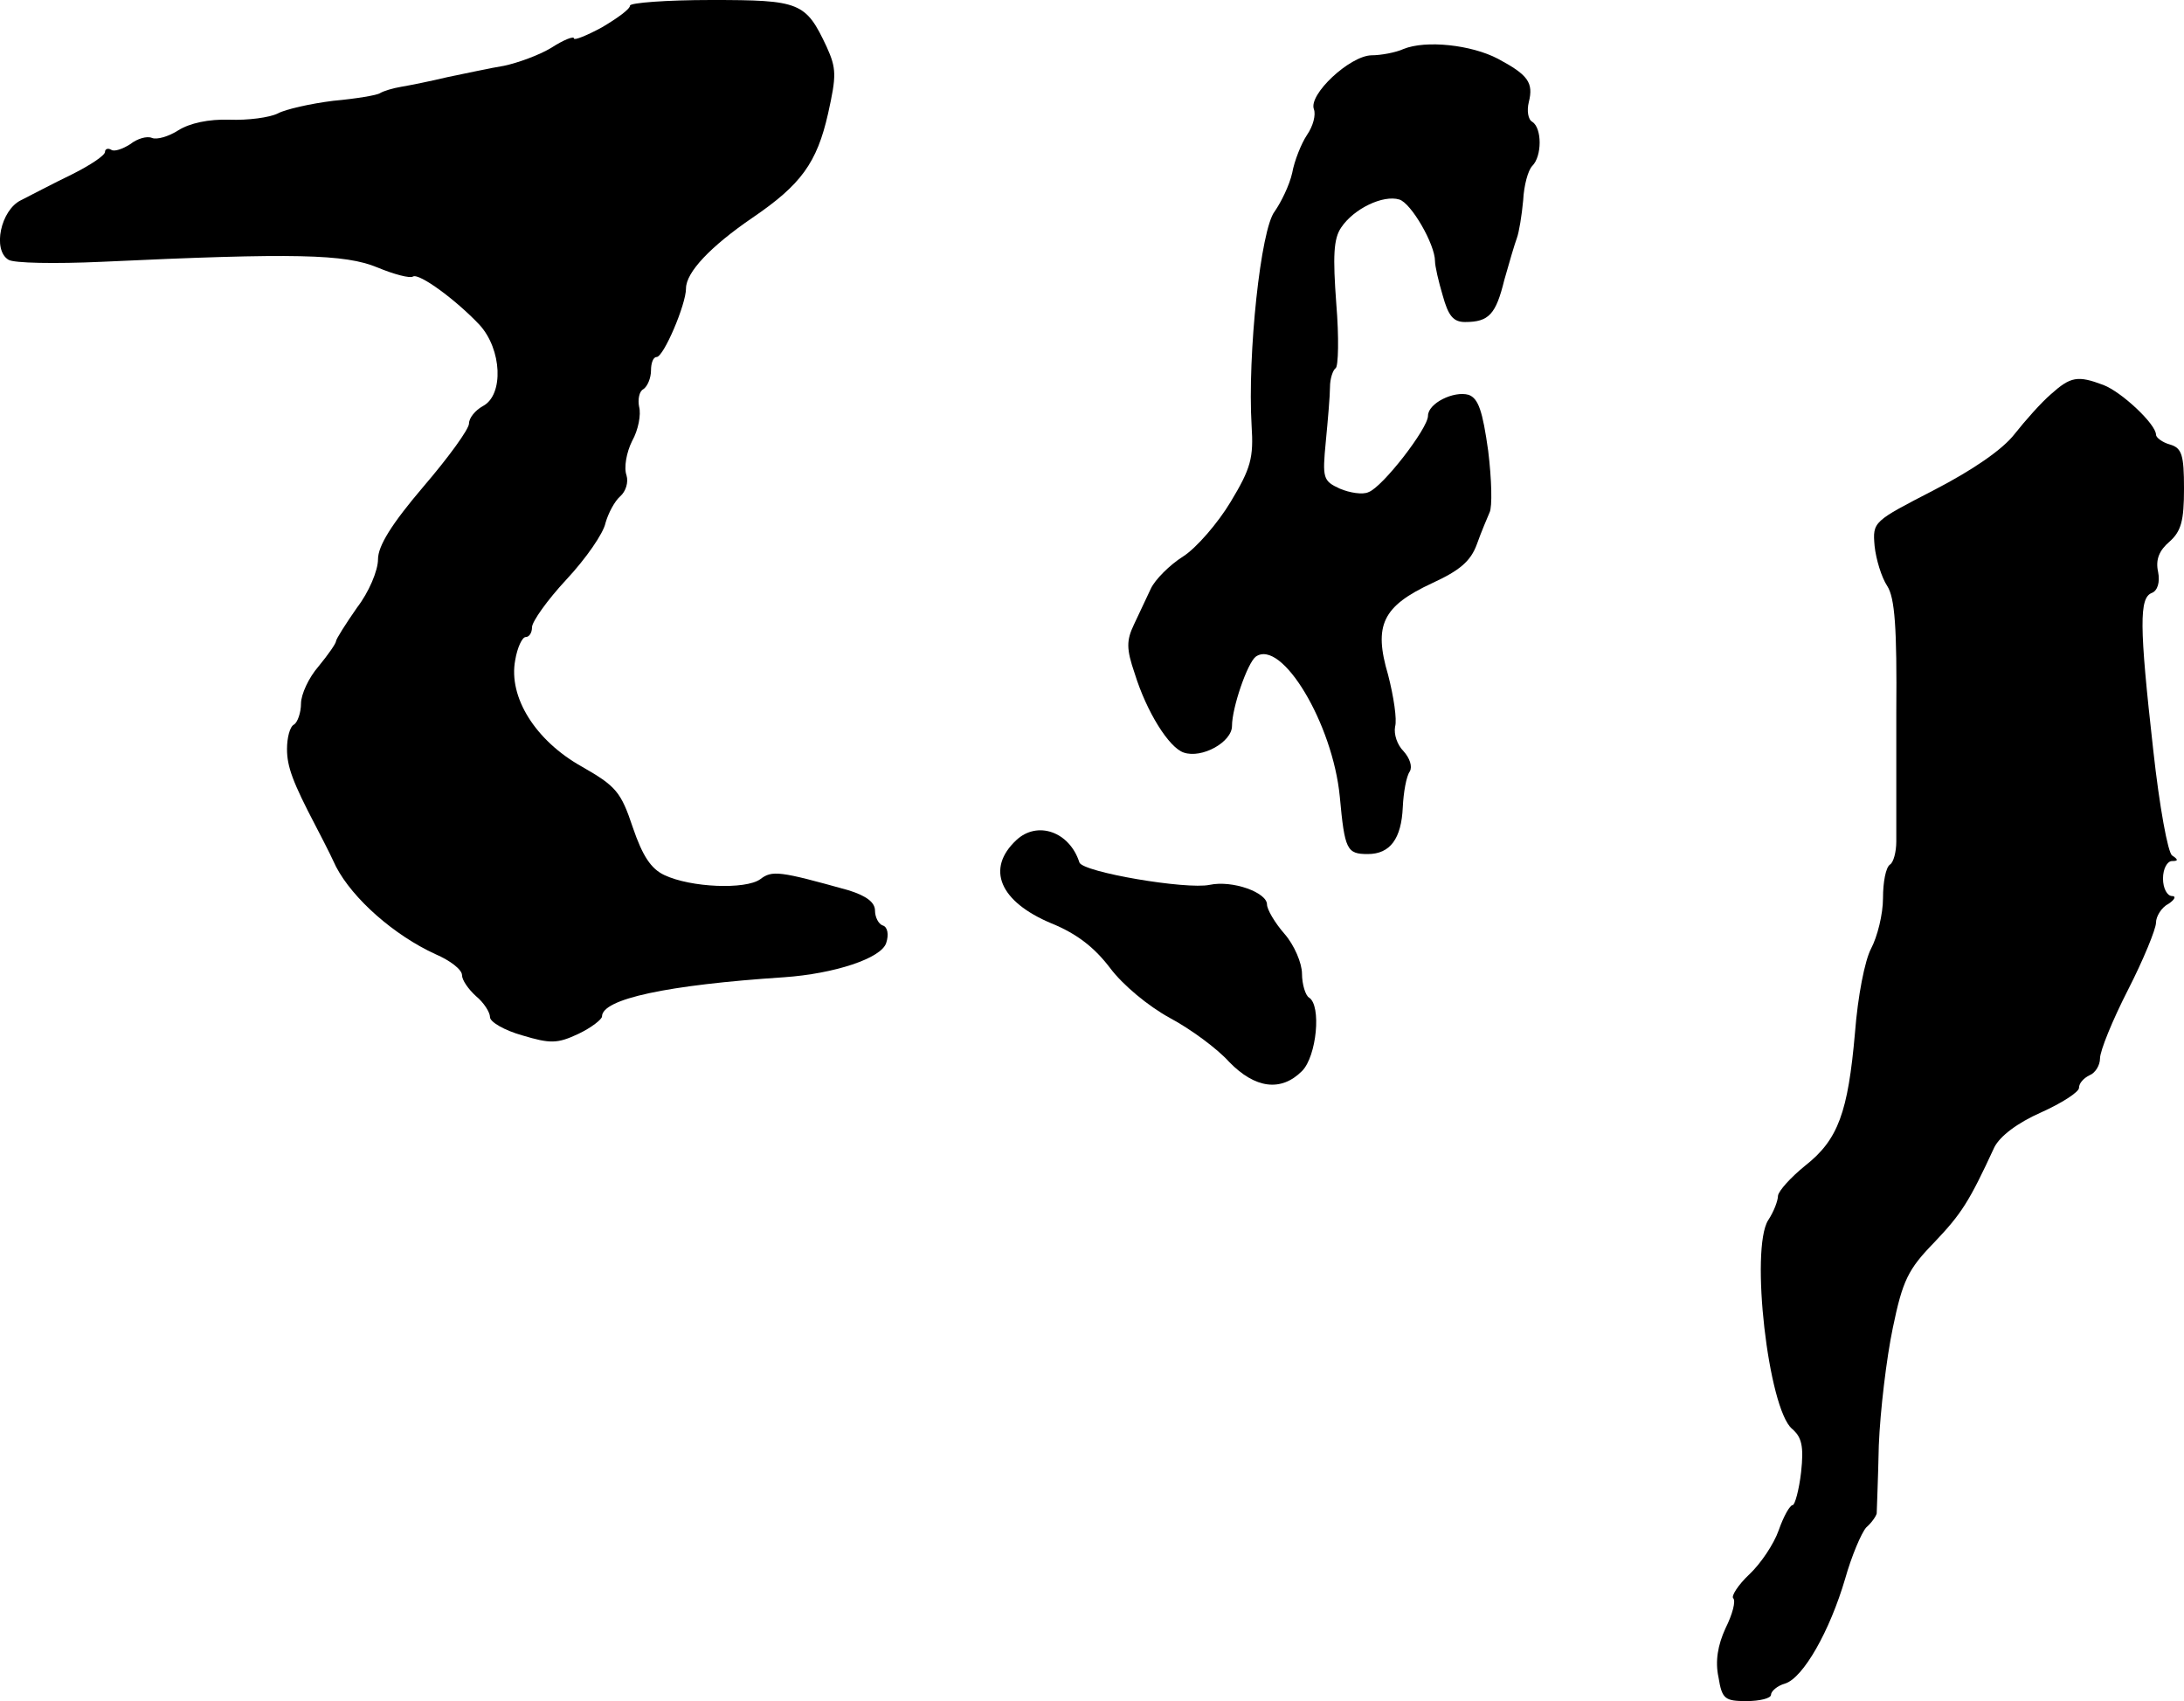
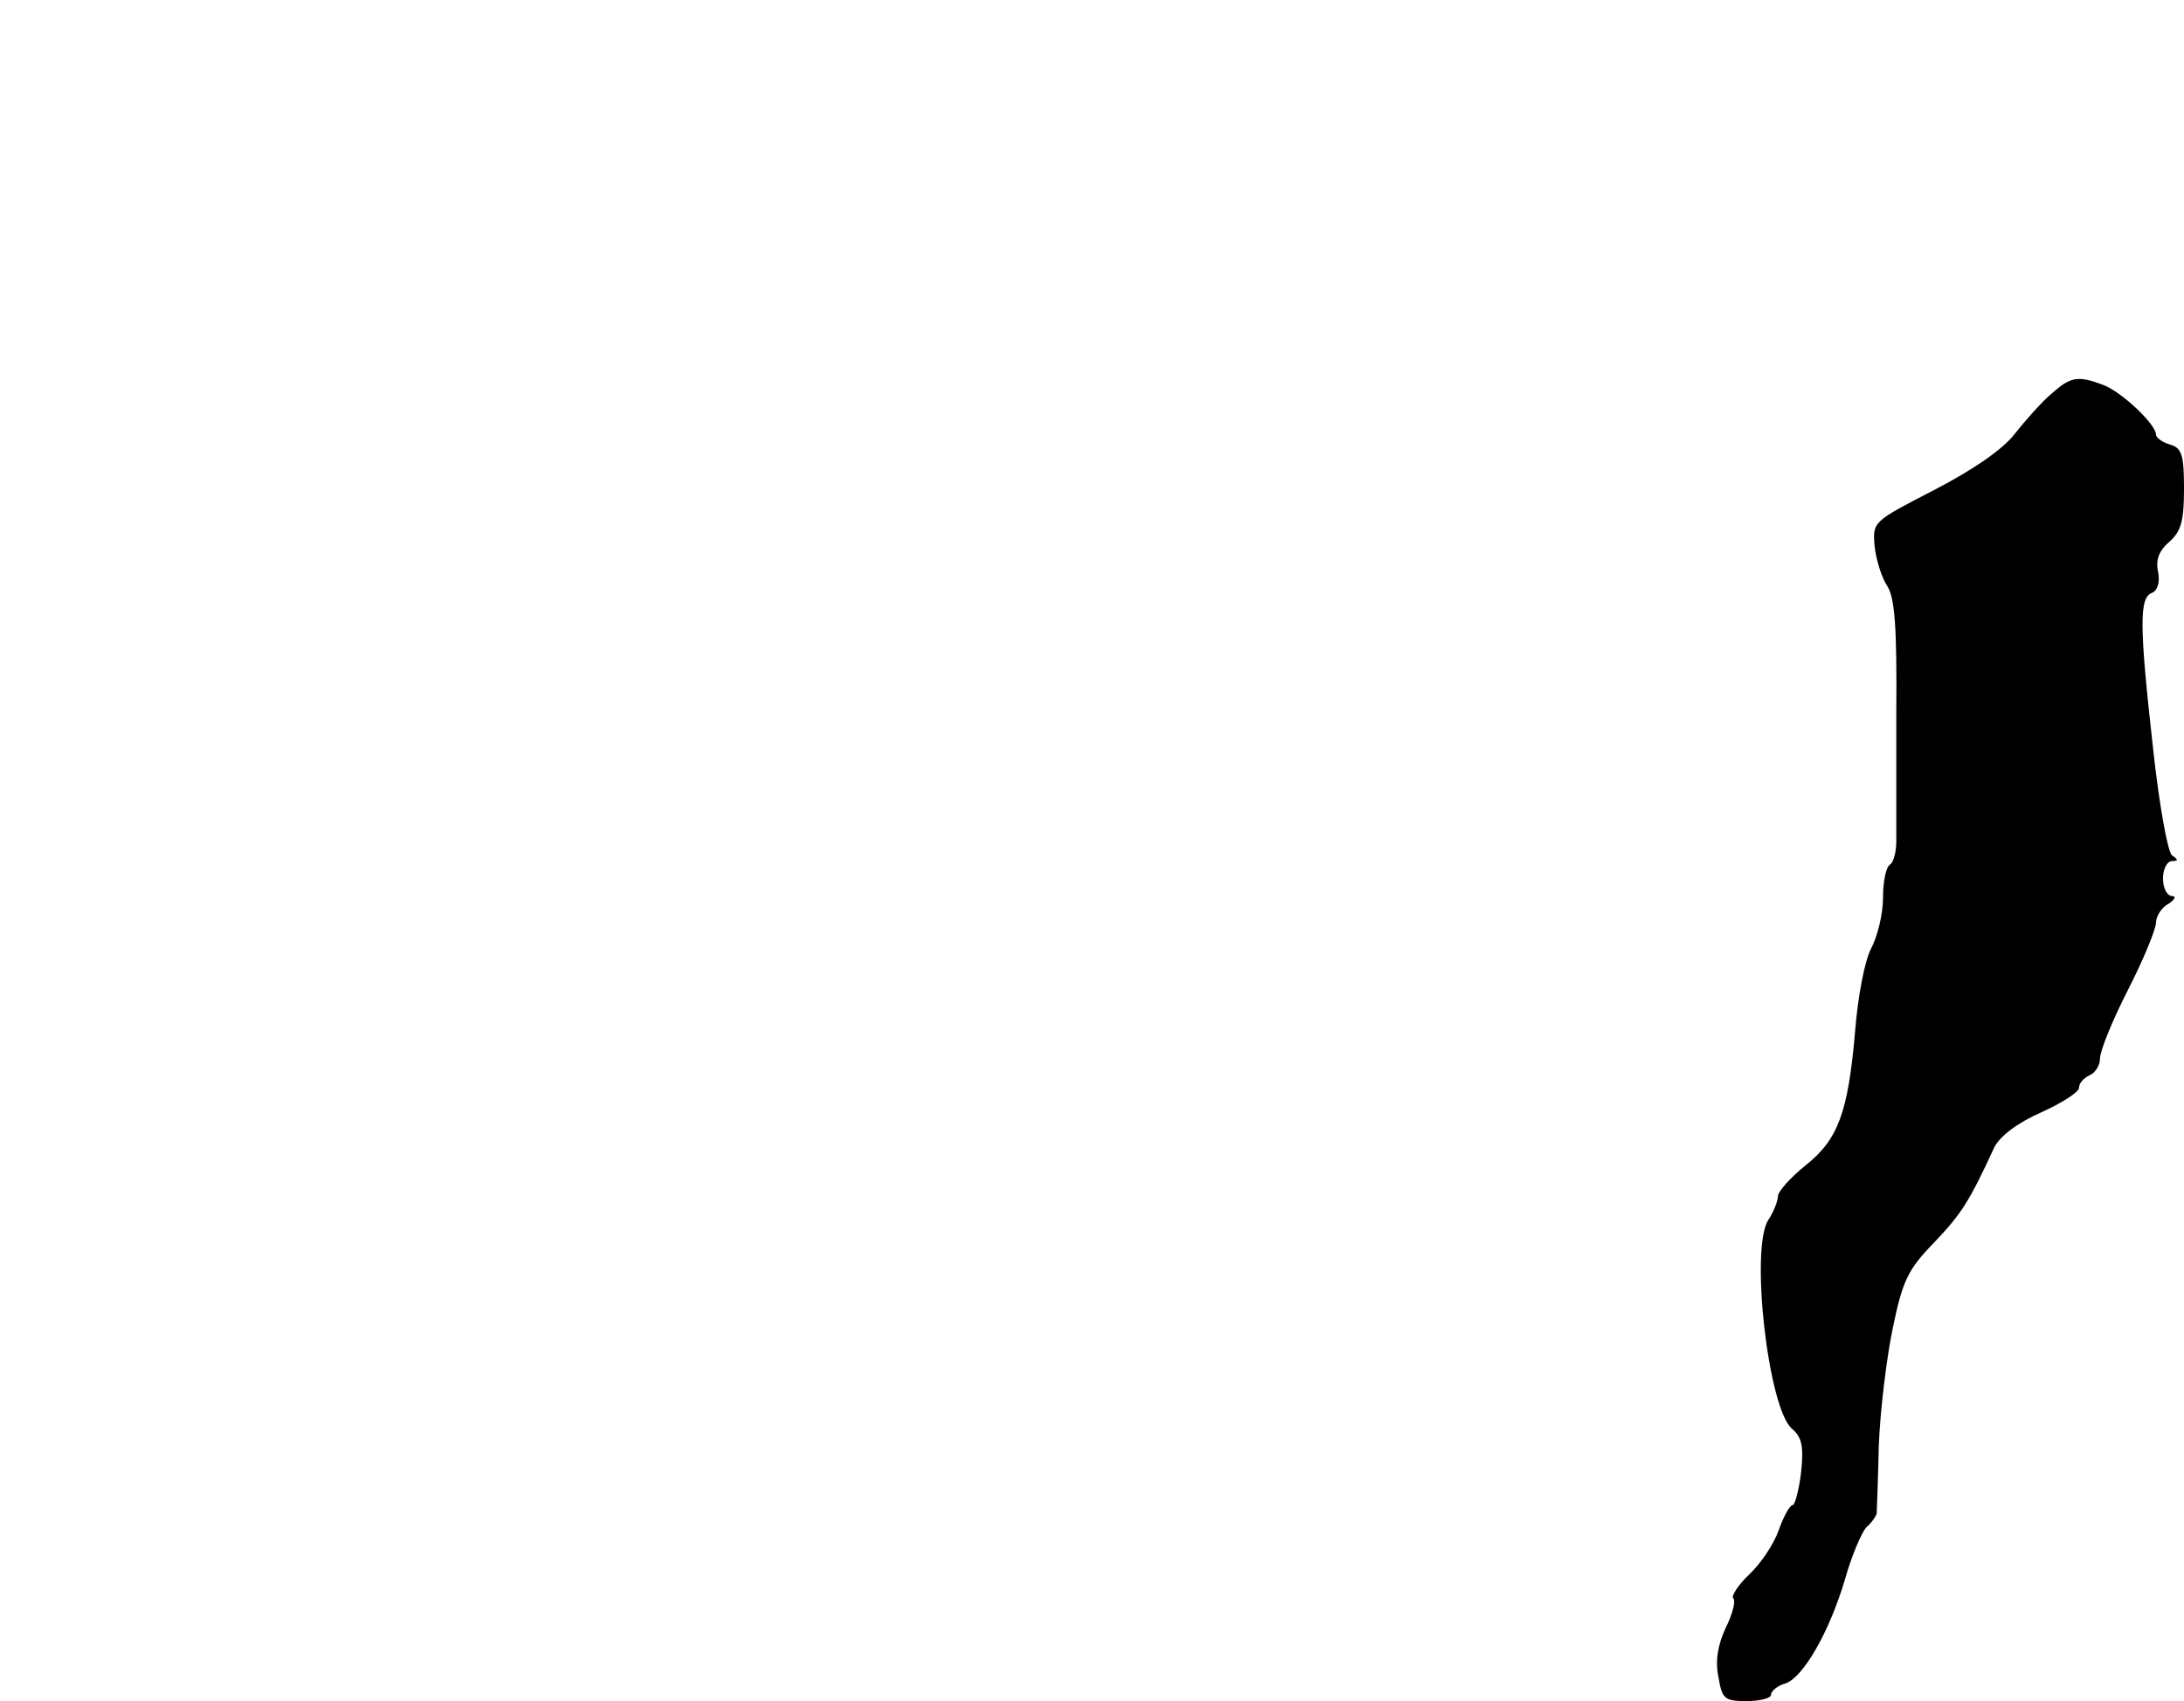
<svg xmlns="http://www.w3.org/2000/svg" version="1.0" width="312pt" height="243pt" viewBox="0 0 312 243" preserveAspectRatio="xMidYMid meet">
  <g transform="translate(0,243) scale(0.1,-0.1)" fill="#000000" stroke="none">
-     <path d="M900 2422 c0 -5 -18 -18 -40 -31 -22 -12 -40 -19 -40 -16 0 4 -15 -2 -32 -13 -18 -11 -49 -22 -68 -26 -19 -3 -55 -11 -80 -16 -25 -6 -55 -12 -67 -14 -12 -2 -25 -6 -30 -9 -4 -3 -34 -8 -67 -11 -32 -4 -68 -12 -79 -18 -12 -6 -43 -10 -69 -9 -30 1 -57 -5 -73 -15 -14 -9 -31 -14 -38 -11 -7 3 -21 -1 -31 -9 -11 -7 -23 -11 -27 -8 -5 3 -9 1 -9 -3 0 -5 -21 -19 -47 -32 -27 -13 -59 -30 -73 -37 -29 -14 -41 -71 -18 -85 7 -5 67 -6 133 -3 277 13 348 11 394 -8 24 -10 47 -16 51 -13 9 5 61 -33 95 -69 32 -35 35 -100 5 -116 -11 -6 -20 -17 -20 -25 0 -8 -29 -48 -65 -90 -46 -54 -65 -85 -65 -104 0 -16 -13 -47 -30 -69 -16 -23 -30 -45 -30 -48 0 -3 -11 -19 -25 -36 -14 -16 -25 -40 -25 -53 0 -13 -5 -27 -10 -30 -6 -3 -10 -19 -10 -35 0 -25 8 -47 41 -110 4 -8 18 -34 29 -58 24 -46 83 -98 142 -125 21 -9 38 -22 38 -30 0 -7 9 -20 20 -30 11 -9 20 -23 20 -30 0 -7 21 -19 46 -26 40 -12 50 -12 80 2 19 9 34 21 34 25 0 25 93 45 260 56 72 5 139 27 146 49 4 12 2 23 -5 25 -6 2 -11 12 -11 21 0 12 -12 21 -37 29 -100 28 -110 29 -127 16 -21 -15 -99 -12 -137 6 -19 9 -31 27 -45 68 -17 51 -24 59 -73 87 -66 37 -105 99 -95 152 3 18 10 33 15 33 5 0 9 6 9 14 0 8 22 39 49 68 28 30 53 66 56 81 4 14 13 31 21 38 8 7 12 20 9 30 -4 11 0 33 8 49 9 16 13 38 10 49 -2 10 0 22 6 25 6 4 11 16 11 27 0 10 3 19 8 19 10 0 42 75 42 98 0 23 35 60 95 101 69 47 92 78 108 149 12 54 12 64 -2 95 -30 64 -38 67 -165 67 -64 0 -116 -4 -116 -8z" />
-     <path d="M2005 2360 c-11 -5 -32 -9 -46 -9 -31 -1 -90 -56 -82 -77 3 -8 -1 -24 -10 -37 -8 -12 -18 -37 -21 -54 -4 -18 -16 -42 -25 -55 -20 -25 -39 -205 -33 -306 3 -46 -1 -61 -30 -109 -18 -30 -49 -66 -68 -78 -19 -12 -40 -33 -46 -46 -6 -13 -17 -36 -24 -51 -11 -23 -11 -35 1 -70 17 -55 49 -106 70 -113 26 -9 69 15 69 38 0 26 22 90 34 99 37 26 110 -96 120 -200 7 -76 10 -82 40 -82 32 0 48 22 50 67 1 21 5 44 10 51 4 7 0 19 -9 29 -9 9 -14 24 -12 35 3 10 -2 43 -10 74 -21 71 -8 98 63 131 39 18 55 31 64 56 6 17 15 38 18 45 4 8 3 47 -2 88 -8 57 -14 75 -28 80 -21 6 -58 -12 -58 -30 0 -18 -65 -102 -85 -109 -8 -4 -27 -1 -41 5 -24 11 -25 15 -20 67 3 31 6 66 6 78 0 12 4 24 8 27 4 2 5 44 1 92 -5 68 -4 93 7 109 18 27 60 47 83 40 17 -5 51 -64 51 -88 0 -7 5 -29 11 -49 8 -29 15 -38 32 -38 34 0 44 11 56 60 7 25 15 52 18 60 3 8 7 32 9 54 1 21 7 43 13 49 14 14 14 54 0 63 -6 3 -8 16 -5 28 7 28 -1 39 -44 62 -38 20 -103 27 -135 14z" />
    <path d="M2930 1867 c-14 -12 -37 -38 -52 -57 -17 -22 -59 -51 -115 -80 -87 -45 -88 -45 -85 -80 2 -19 10 -45 18 -57 11 -17 14 -60 13 -180 0 -87 0 -170 0 -185 0 -15 -4 -30 -9 -33 -6 -4 -10 -25 -10 -48 0 -23 -8 -55 -17 -72 -9 -17 -19 -68 -23 -120 -10 -114 -24 -153 -71 -190 -21 -17 -38 -36 -39 -43 0 -7 -6 -23 -14 -35 -26 -41 0 -269 34 -298 14 -12 17 -25 13 -62 -3 -26 -9 -47 -12 -47 -4 0 -13 -16 -20 -36 -7 -20 -26 -48 -42 -63 -16 -15 -26 -31 -23 -34 4 -4 -1 -23 -11 -43 -11 -24 -15 -47 -10 -70 5 -31 9 -34 40 -34 19 0 35 4 35 9 0 5 9 13 20 16 26 8 64 75 86 150 9 32 23 65 30 73 8 7 14 16 15 20 0 4 2 48 3 97 2 50 11 125 20 168 14 68 22 84 59 122 39 41 50 58 86 136 8 16 33 35 67 50 29 13 54 29 54 35 0 7 7 14 15 18 8 3 15 14 15 24 0 11 18 55 40 98 22 43 40 87 40 96 0 9 8 22 18 27 9 6 11 11 5 11 -7 0 -13 11 -13 25 0 14 6 25 13 25 9 0 9 2 0 8 -6 4 -18 69 -27 151 -20 178 -20 217 -2 224 8 3 12 15 9 30 -4 18 2 31 16 43 17 15 21 30 21 76 0 48 -3 58 -20 63 -11 3 -20 10 -20 14 0 15 -49 61 -75 71 -37 14 -47 12 -75 -13z" />
-     <path d="M1452 1230 c-44 -41 -24 -88 50 -119 37 -15 62 -35 84 -64 18 -24 54 -54 85 -71 30 -16 68 -44 85 -63 37 -38 74 -43 104 -13 21 21 28 94 10 105 -5 3 -10 19 -10 34 0 15 -11 41 -25 57 -14 16 -25 35 -25 42 0 17 -49 35 -82 28 -33 -7 -181 18 -186 32 -14 44 -60 60 -90 32z" />
  </g>
</svg>